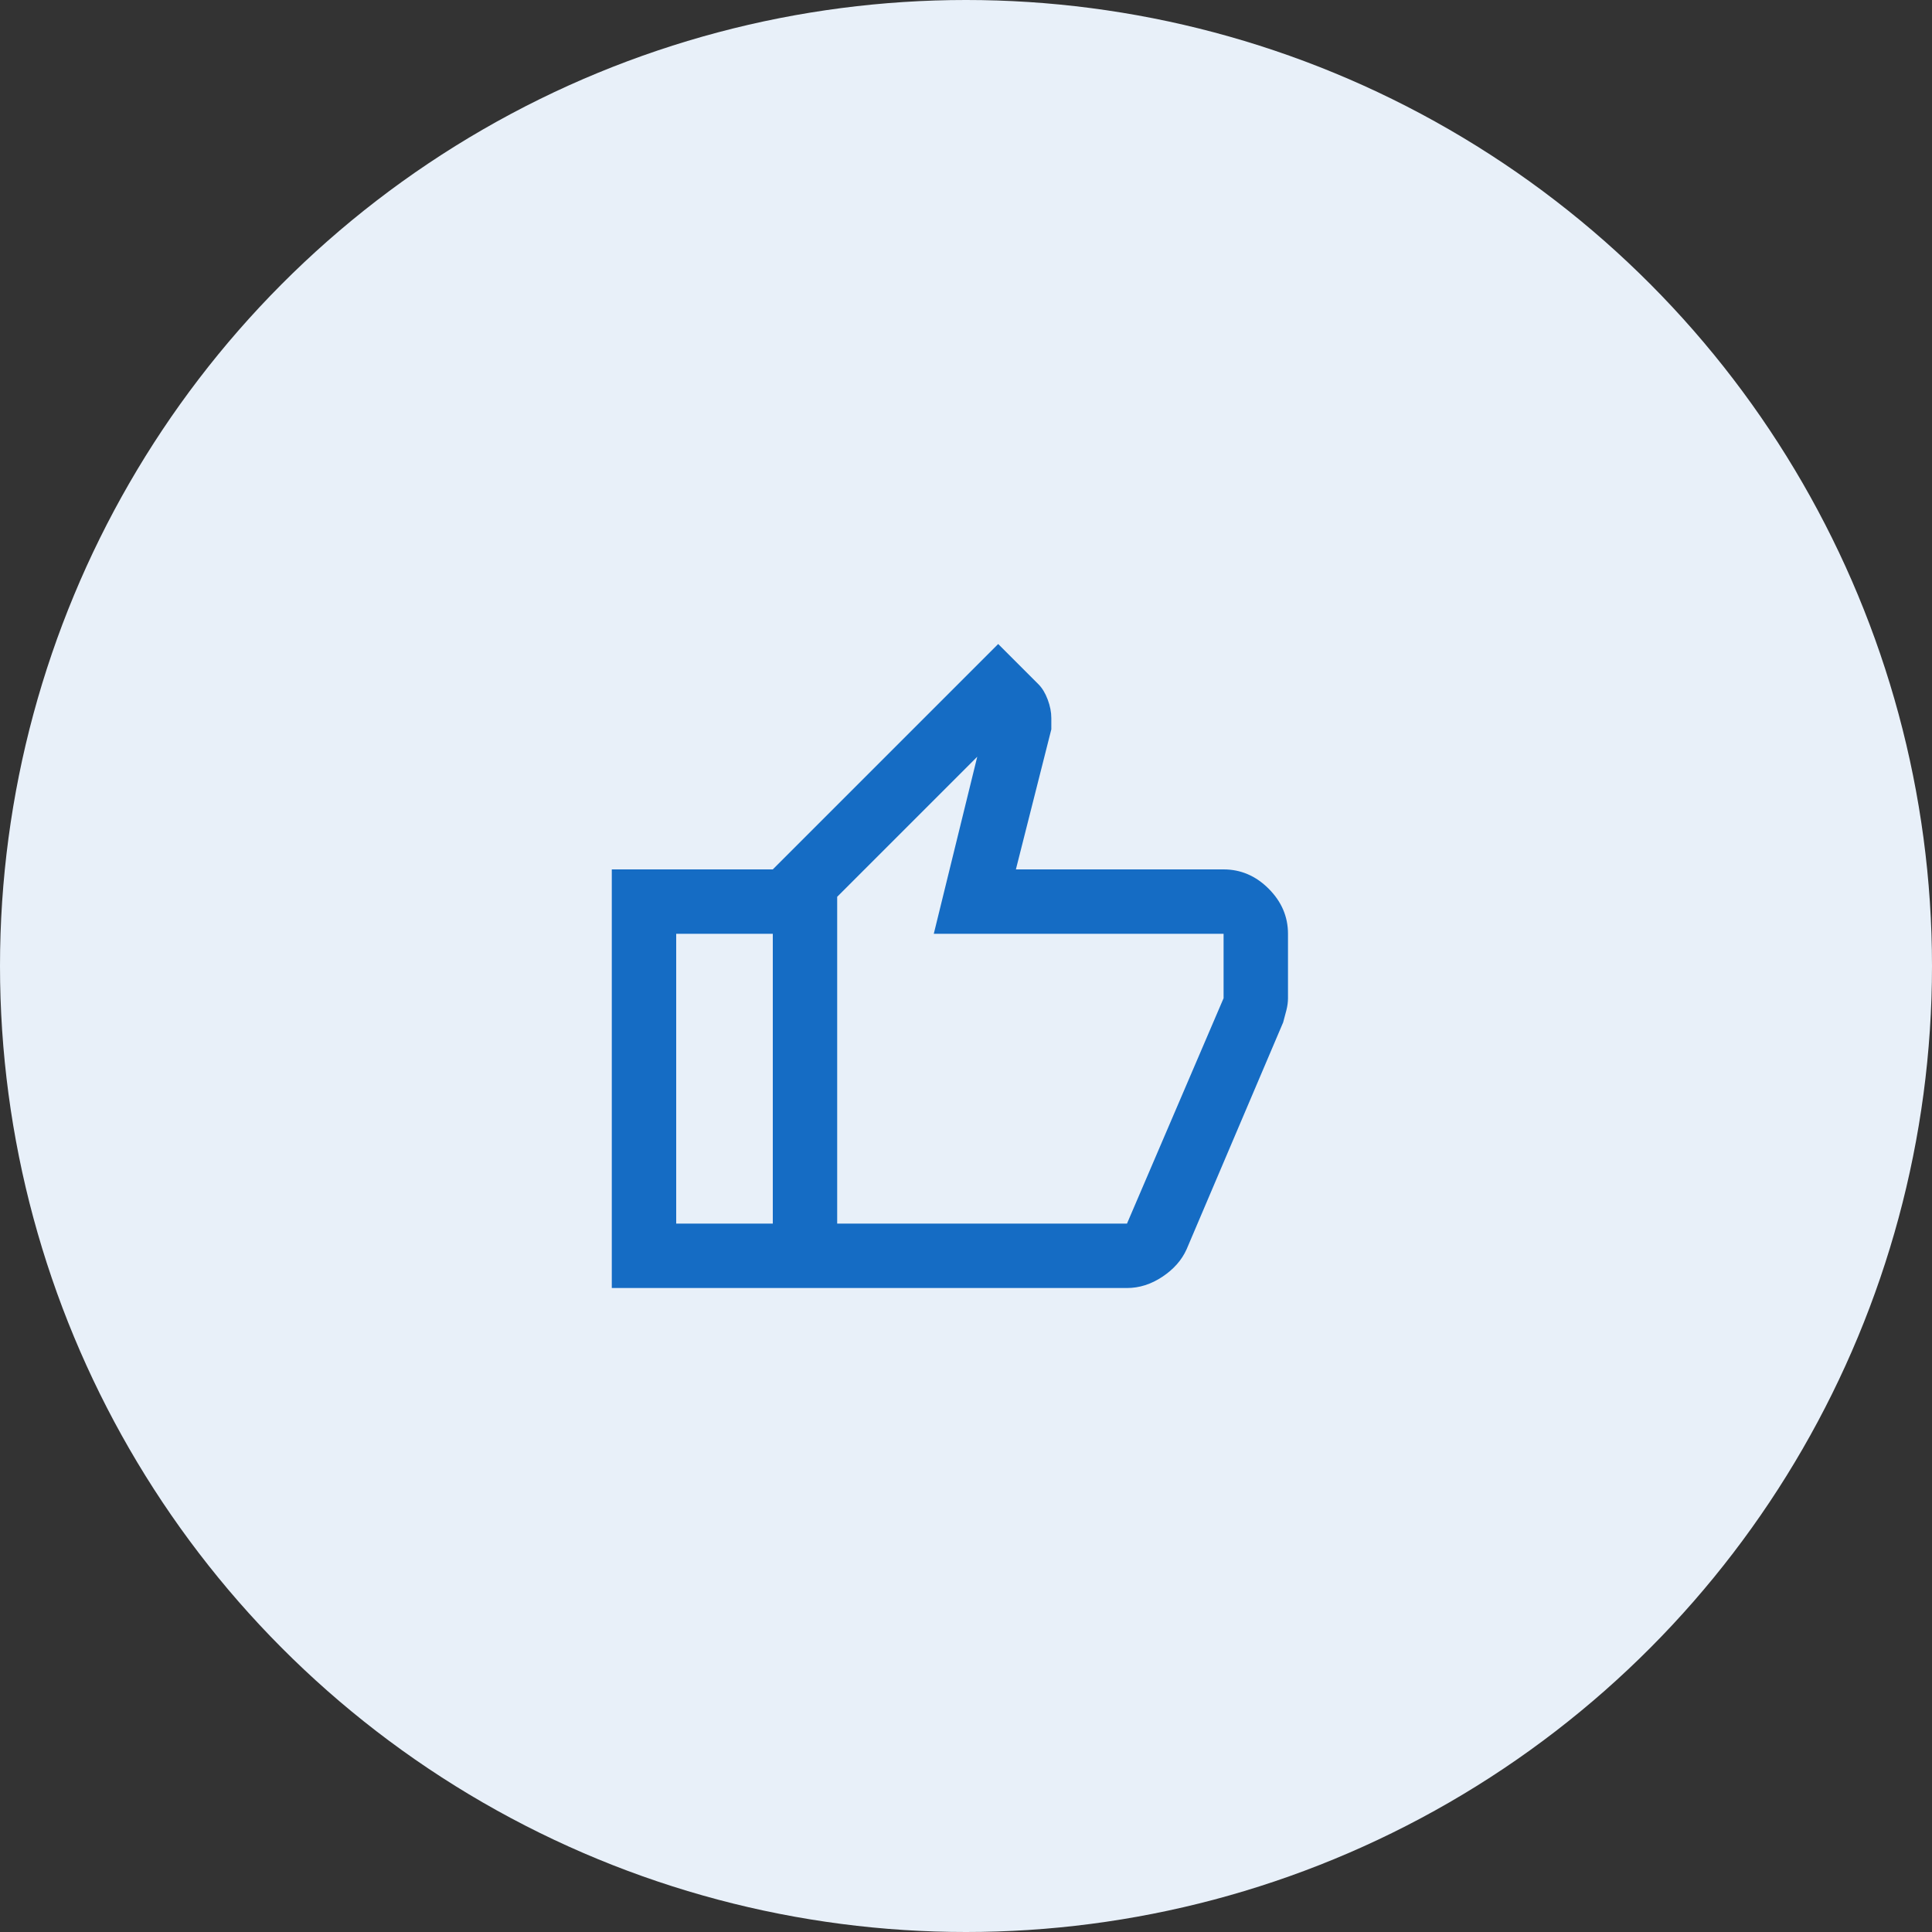
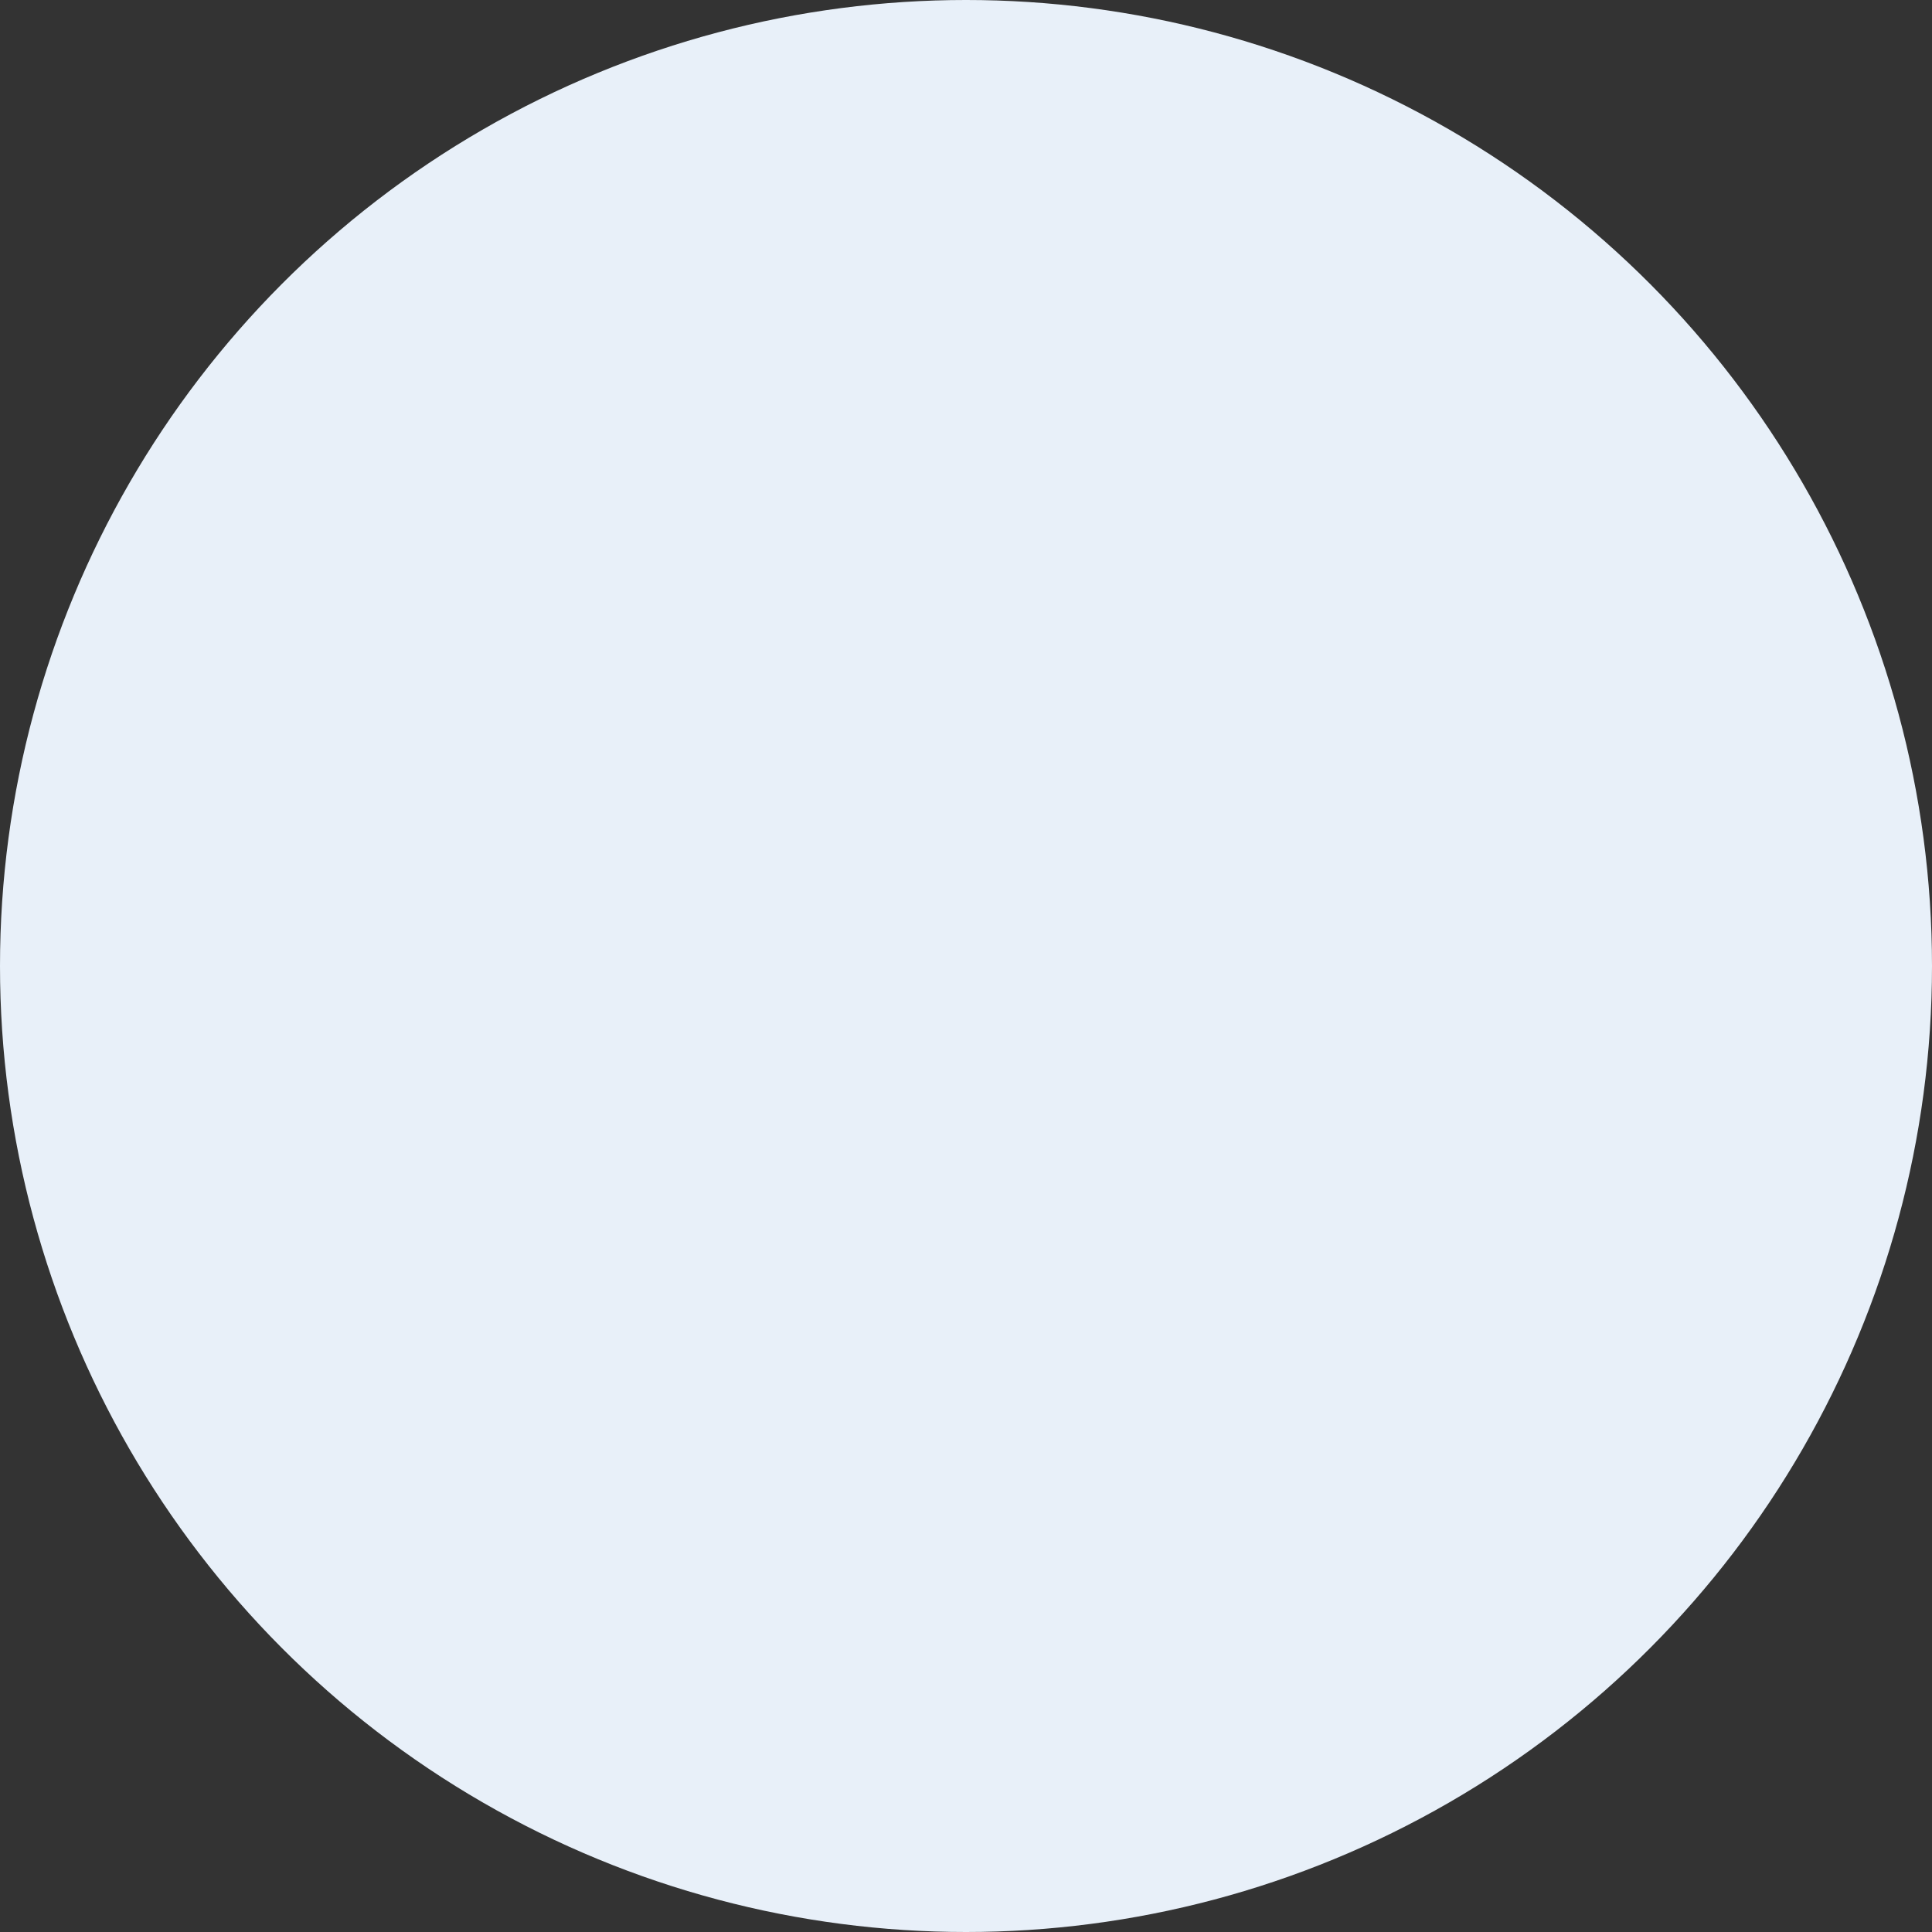
<svg xmlns="http://www.w3.org/2000/svg" width="80px" height="80px" viewBox="0 0 80 80" version="1.1">
  <rect x="0" y="0" width="80" height="80" fill="#333333" stroke="none" />
  <title>Thumb_80px</title>
  <g id="Playground" stroke="none" stroke-width="1" fill="none" fill-rule="evenodd">
    <g id="Thumb_80px">
      <circle id="Oval" fill="#E8F0F9" cx="40" cy="40" r="40" />
      <g id="Icon" transform="translate(24, 24)">
-         <rect id="Rectangle" x="0" y="0" width="32" height="32" />
        <g id="thumb_up_FILL0_wght400_GRAD0_opsz24-(2)" transform="translate(1.333, 2.667)" fill="#156CC4" fill-rule="nonzero">
-           <path d="M21.333,26.667 L6.667,26.667 L6.667,9.333 L16,0 L17.667,1.667 C17.822,1.822 17.95,2.033 18.05,2.3 C18.15,2.567 18.2,2.822 18.2,3.067 L18.2,3.533 L16.733,9.333 L25.333,9.333 C26.044,9.333 26.667,9.6 27.2,10.133 C27.733,10.667 28,11.289 28,12 L28,14.667 C28,14.822 27.978,14.989 27.933,15.167 C27.889,15.344 27.844,15.511 27.8,15.667 L23.8,25.067 C23.6,25.511 23.267,25.889 22.8,26.2 C22.333,26.511 21.844,26.667 21.333,26.667 Z M9.333,24 L21.333,24 L25.333,14.667 L25.333,12 L13.333,12 L15.133,4.667 L9.333,10.467 L9.333,24 Z M9.383,10.467 L9.383,24 L9.383,10.467 Z M6.667,9.333 L6.667,12 L2.667,12 L2.667,24 L6.667,24 L6.667,26.667 L0,26.667 L0,9.333 L6.667,9.333 Z" id="Shape" />
-         </g>
+           </g>
      </g>
    </g>
  </g>
</svg>